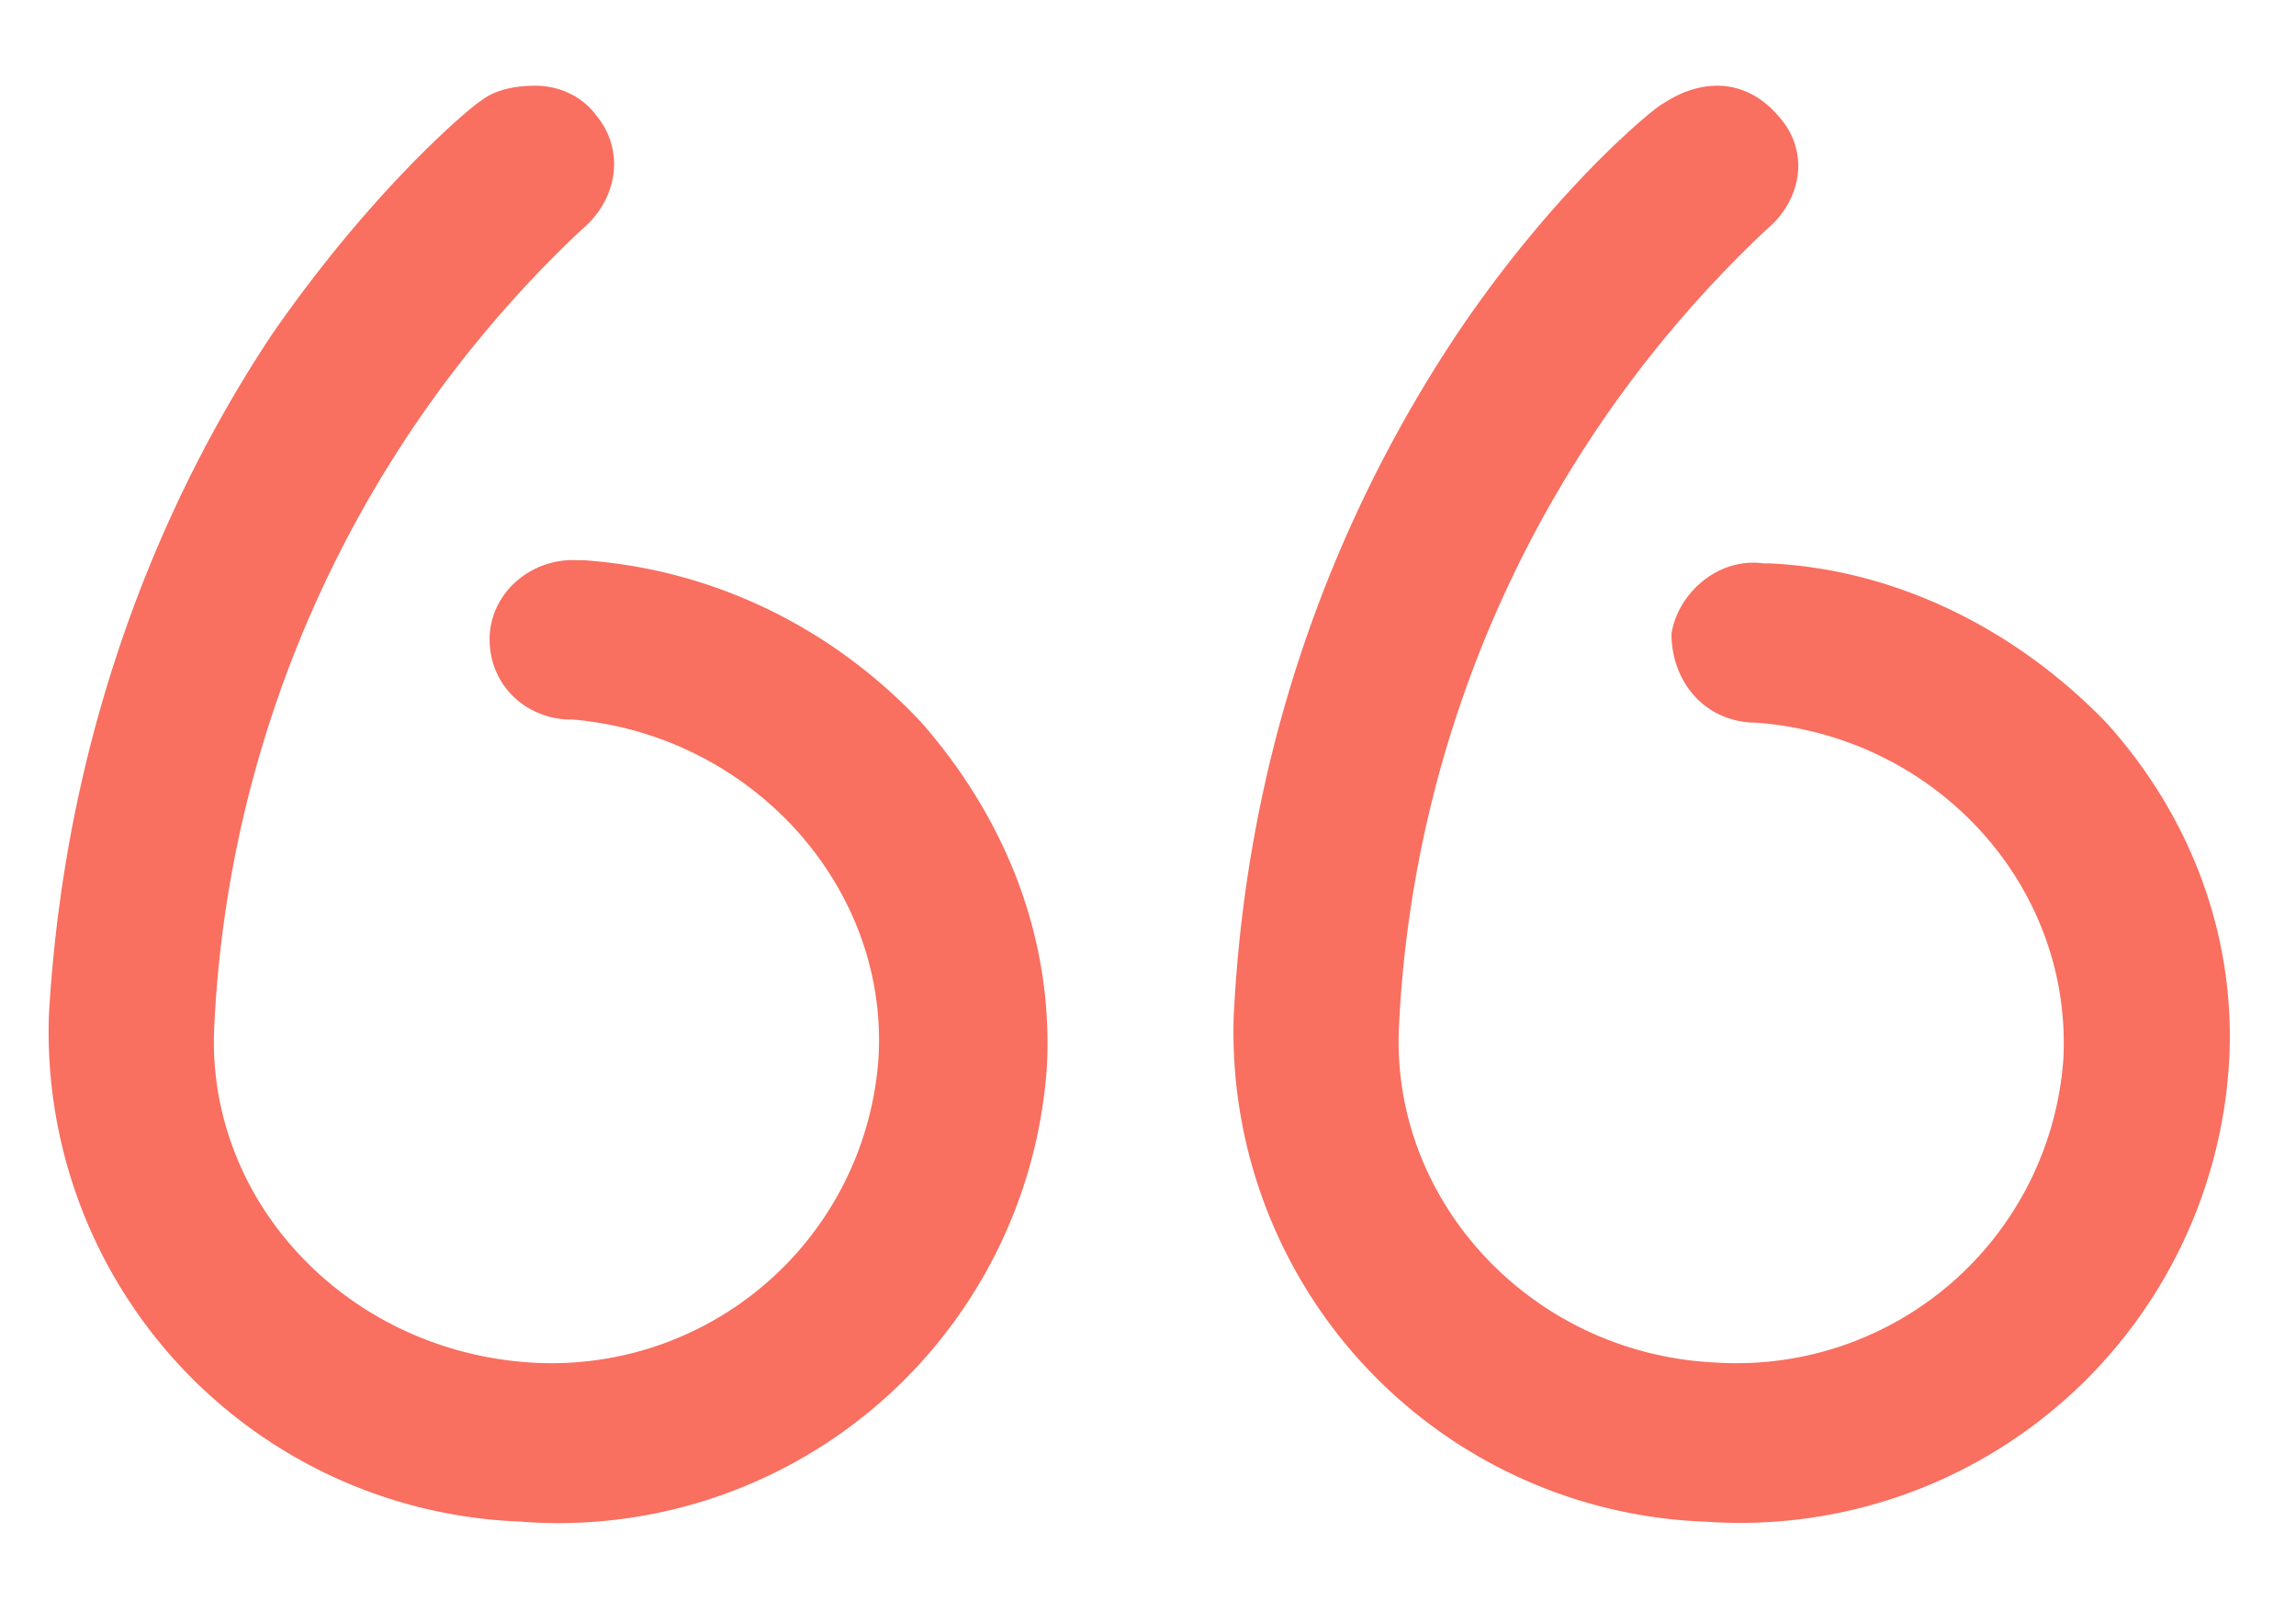
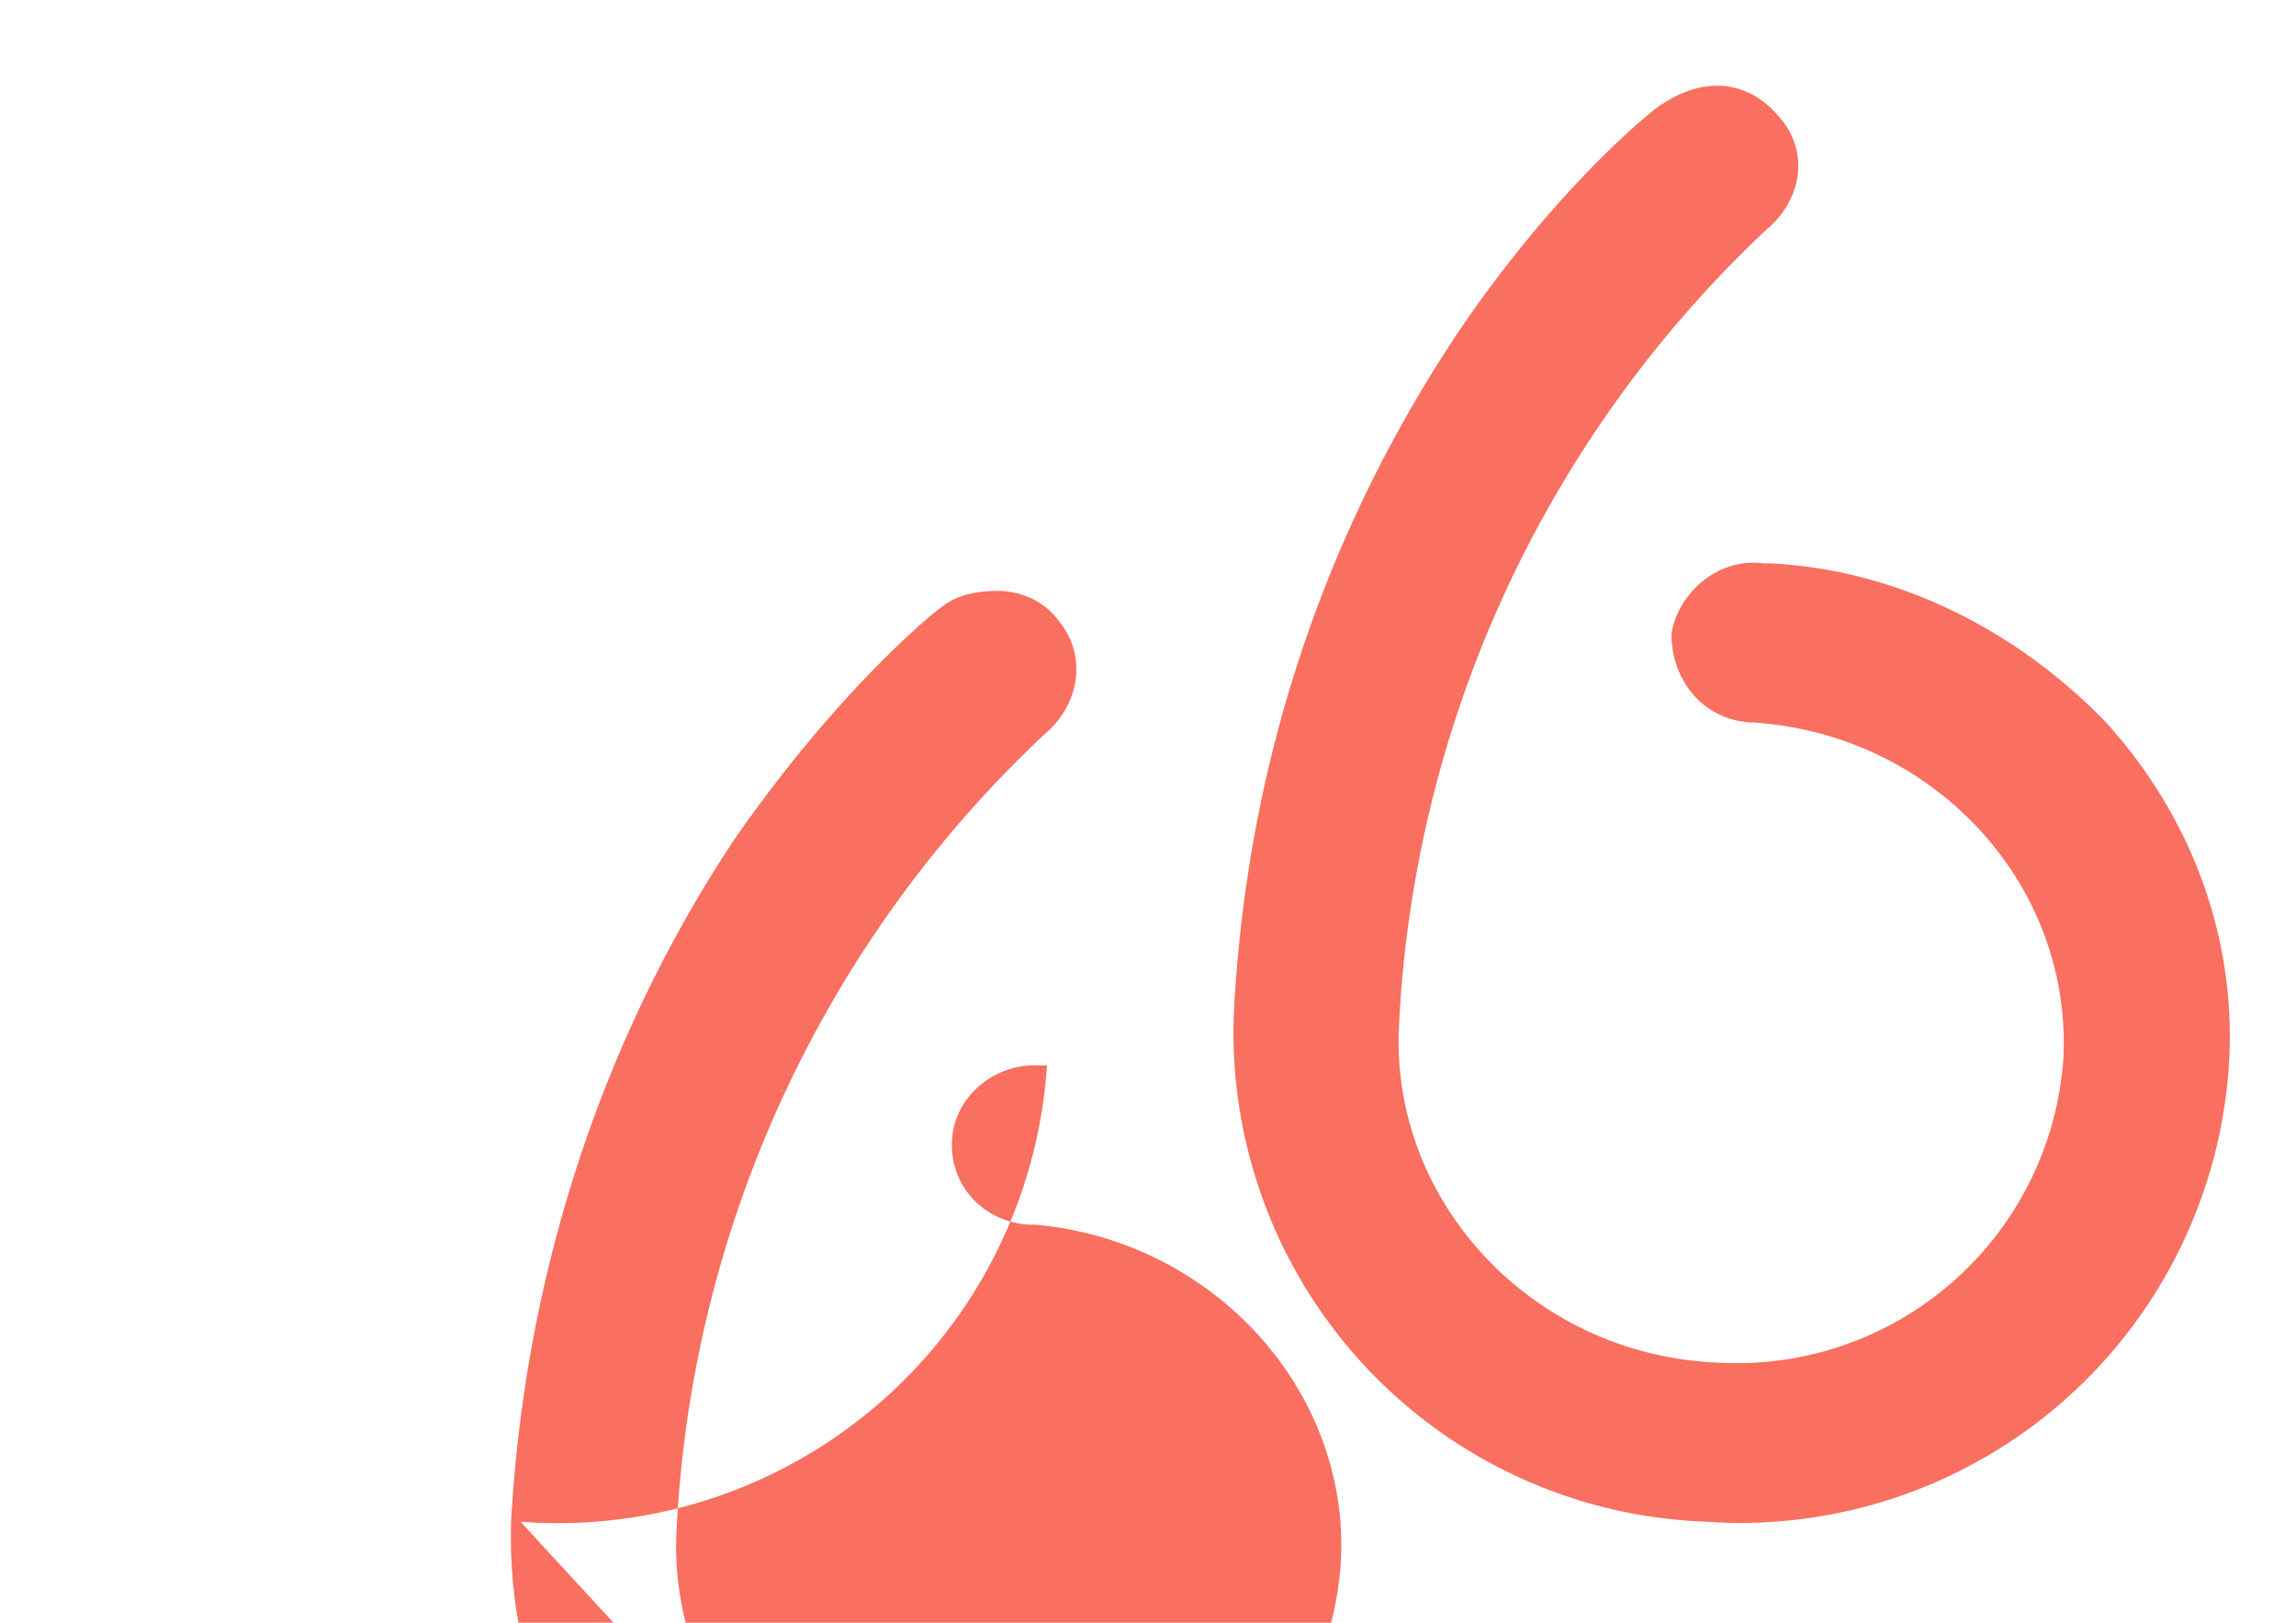
<svg xmlns="http://www.w3.org/2000/svg" width="75" height="53">
-   <path fill="#F96F60" d="M17 49.7a16 16 0 0 0 17.2-14.9c.2-4.1-1.3-8-4.1-11.2-2.9-3.1-6.8-5-11-5.3h-.2c-1.5-.1-2.8 1-2.9 2.4-.1 1.5 1 2.7 2.5 2.8h.2c5.8.5 10.3 5.4 10 11a10.7 10.7 0 0 1-11.4 10c-6-.4-10.6-5.3-10.3-11a38.2 38.2 0 0 1 12-26c1.2-1 1.4-2.6.5-3.7-.5-.7-1.3-1-2-1-.6 0-1.3.1-1.8.5-.2.1-3.4 2.7-6.8 7.6-3 4.5-6.7 12-7.3 22.2a16 16 0 0 0 15.5 16.6Zm38.7 0a16 16 0 0 0 17.1-14.8c.3-4.2-1.2-8.2-4-11.3-2.9-3-6.8-5-11-5.2h-.2c-1.5-.2-2.8 1-3 2.3 0 1.5 1 2.8 2.6 2.9h.1c5.9.4 10.4 5.3 10.1 11A10.7 10.7 0 0 1 56 44.5c-6-.3-10.6-5.3-10.3-11a38.2 38.2 0 0 1 12-26c1.2-1 1.4-2.6.4-3.7-.5-.6-1.2-1-2-1-.6 0-1.2.2-1.8.6-.1 0-3.4 2.6-6.7 7.5-3 4.5-6.8 12-7.3 22.3a16 16 0 0 0 15.4 16.5Z" />
+   <path fill="#F96F60" d="M17 49.7a16 16 0 0 0 17.2-14.9h-.2c-1.5-.1-2.8 1-2.9 2.4-.1 1.5 1 2.7 2.5 2.8h.2c5.8.5 10.3 5.4 10 11a10.7 10.7 0 0 1-11.4 10c-6-.4-10.6-5.3-10.3-11a38.2 38.2 0 0 1 12-26c1.2-1 1.4-2.6.5-3.7-.5-.7-1.3-1-2-1-.6 0-1.3.1-1.8.5-.2.1-3.4 2.7-6.8 7.6-3 4.5-6.7 12-7.3 22.2a16 16 0 0 0 15.5 16.6Zm38.7 0a16 16 0 0 0 17.1-14.8c.3-4.2-1.2-8.2-4-11.3-2.9-3-6.8-5-11-5.2h-.2c-1.5-.2-2.8 1-3 2.3 0 1.5 1 2.8 2.6 2.9h.1c5.9.4 10.4 5.3 10.1 11A10.7 10.7 0 0 1 56 44.5c-6-.3-10.6-5.3-10.3-11a38.2 38.2 0 0 1 12-26c1.2-1 1.4-2.6.4-3.7-.5-.6-1.2-1-2-1-.6 0-1.2.2-1.8.6-.1 0-3.4 2.6-6.7 7.5-3 4.5-6.8 12-7.3 22.3a16 16 0 0 0 15.4 16.5Z" />
</svg>